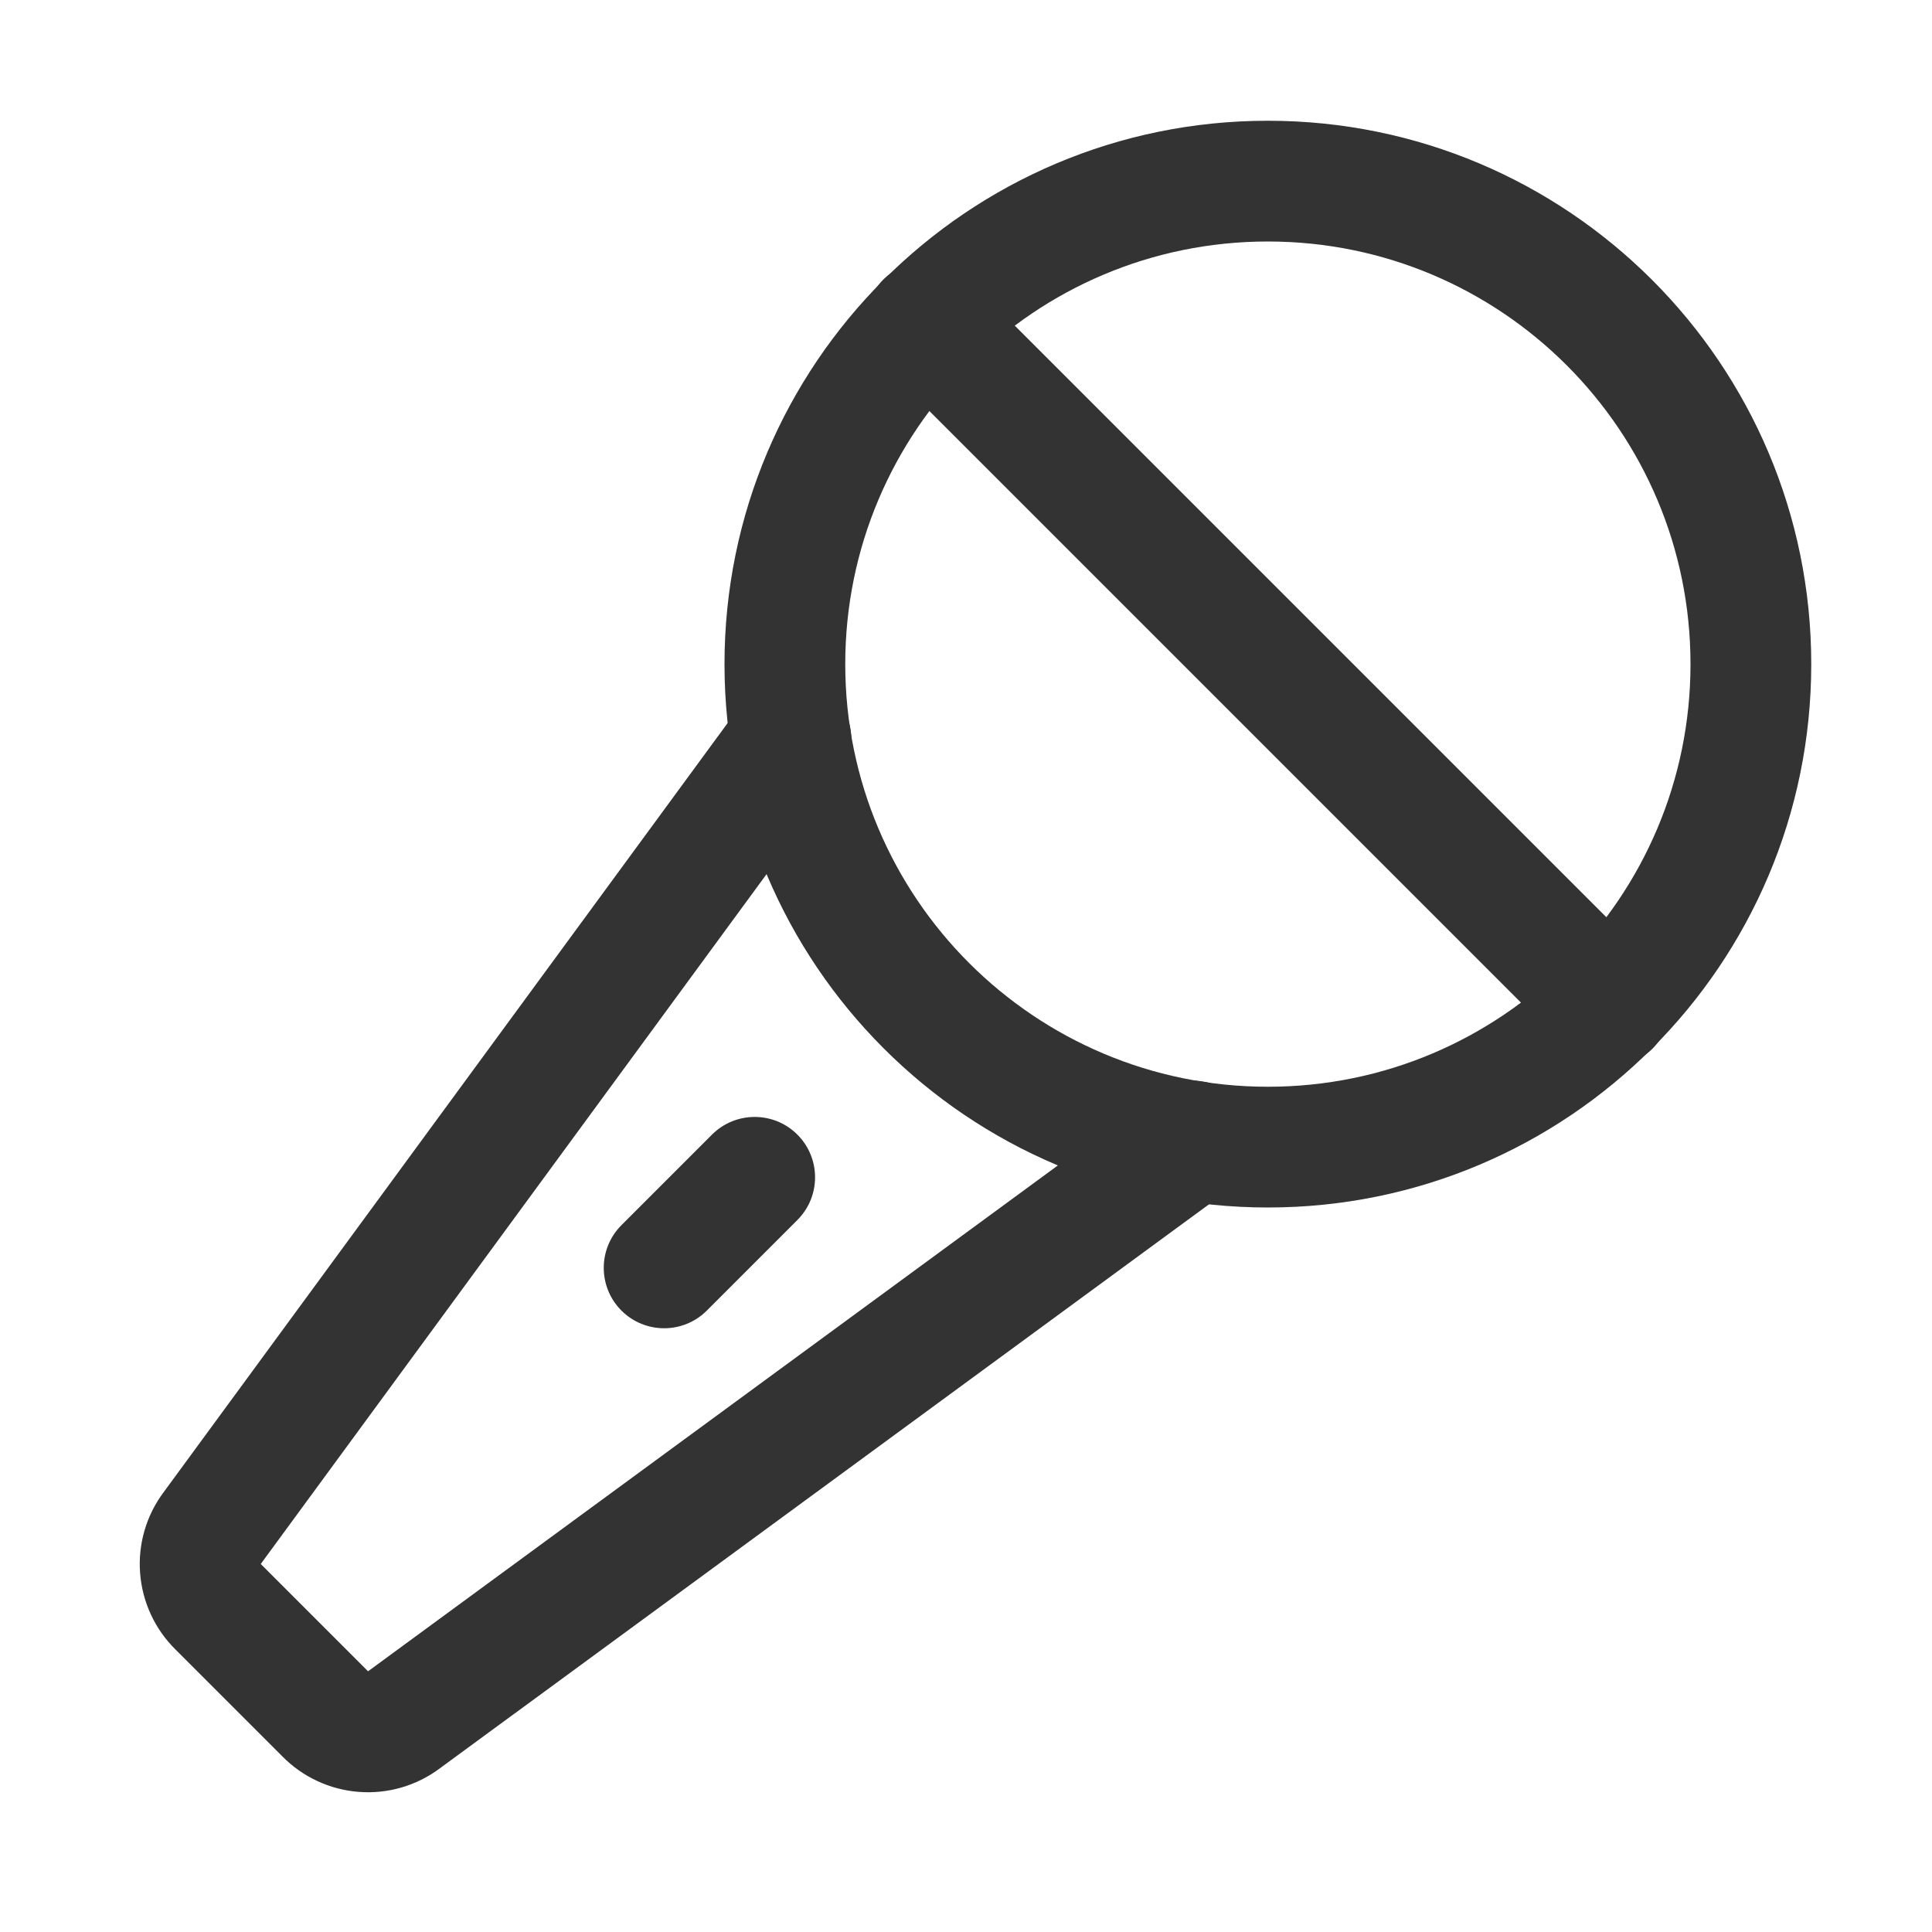
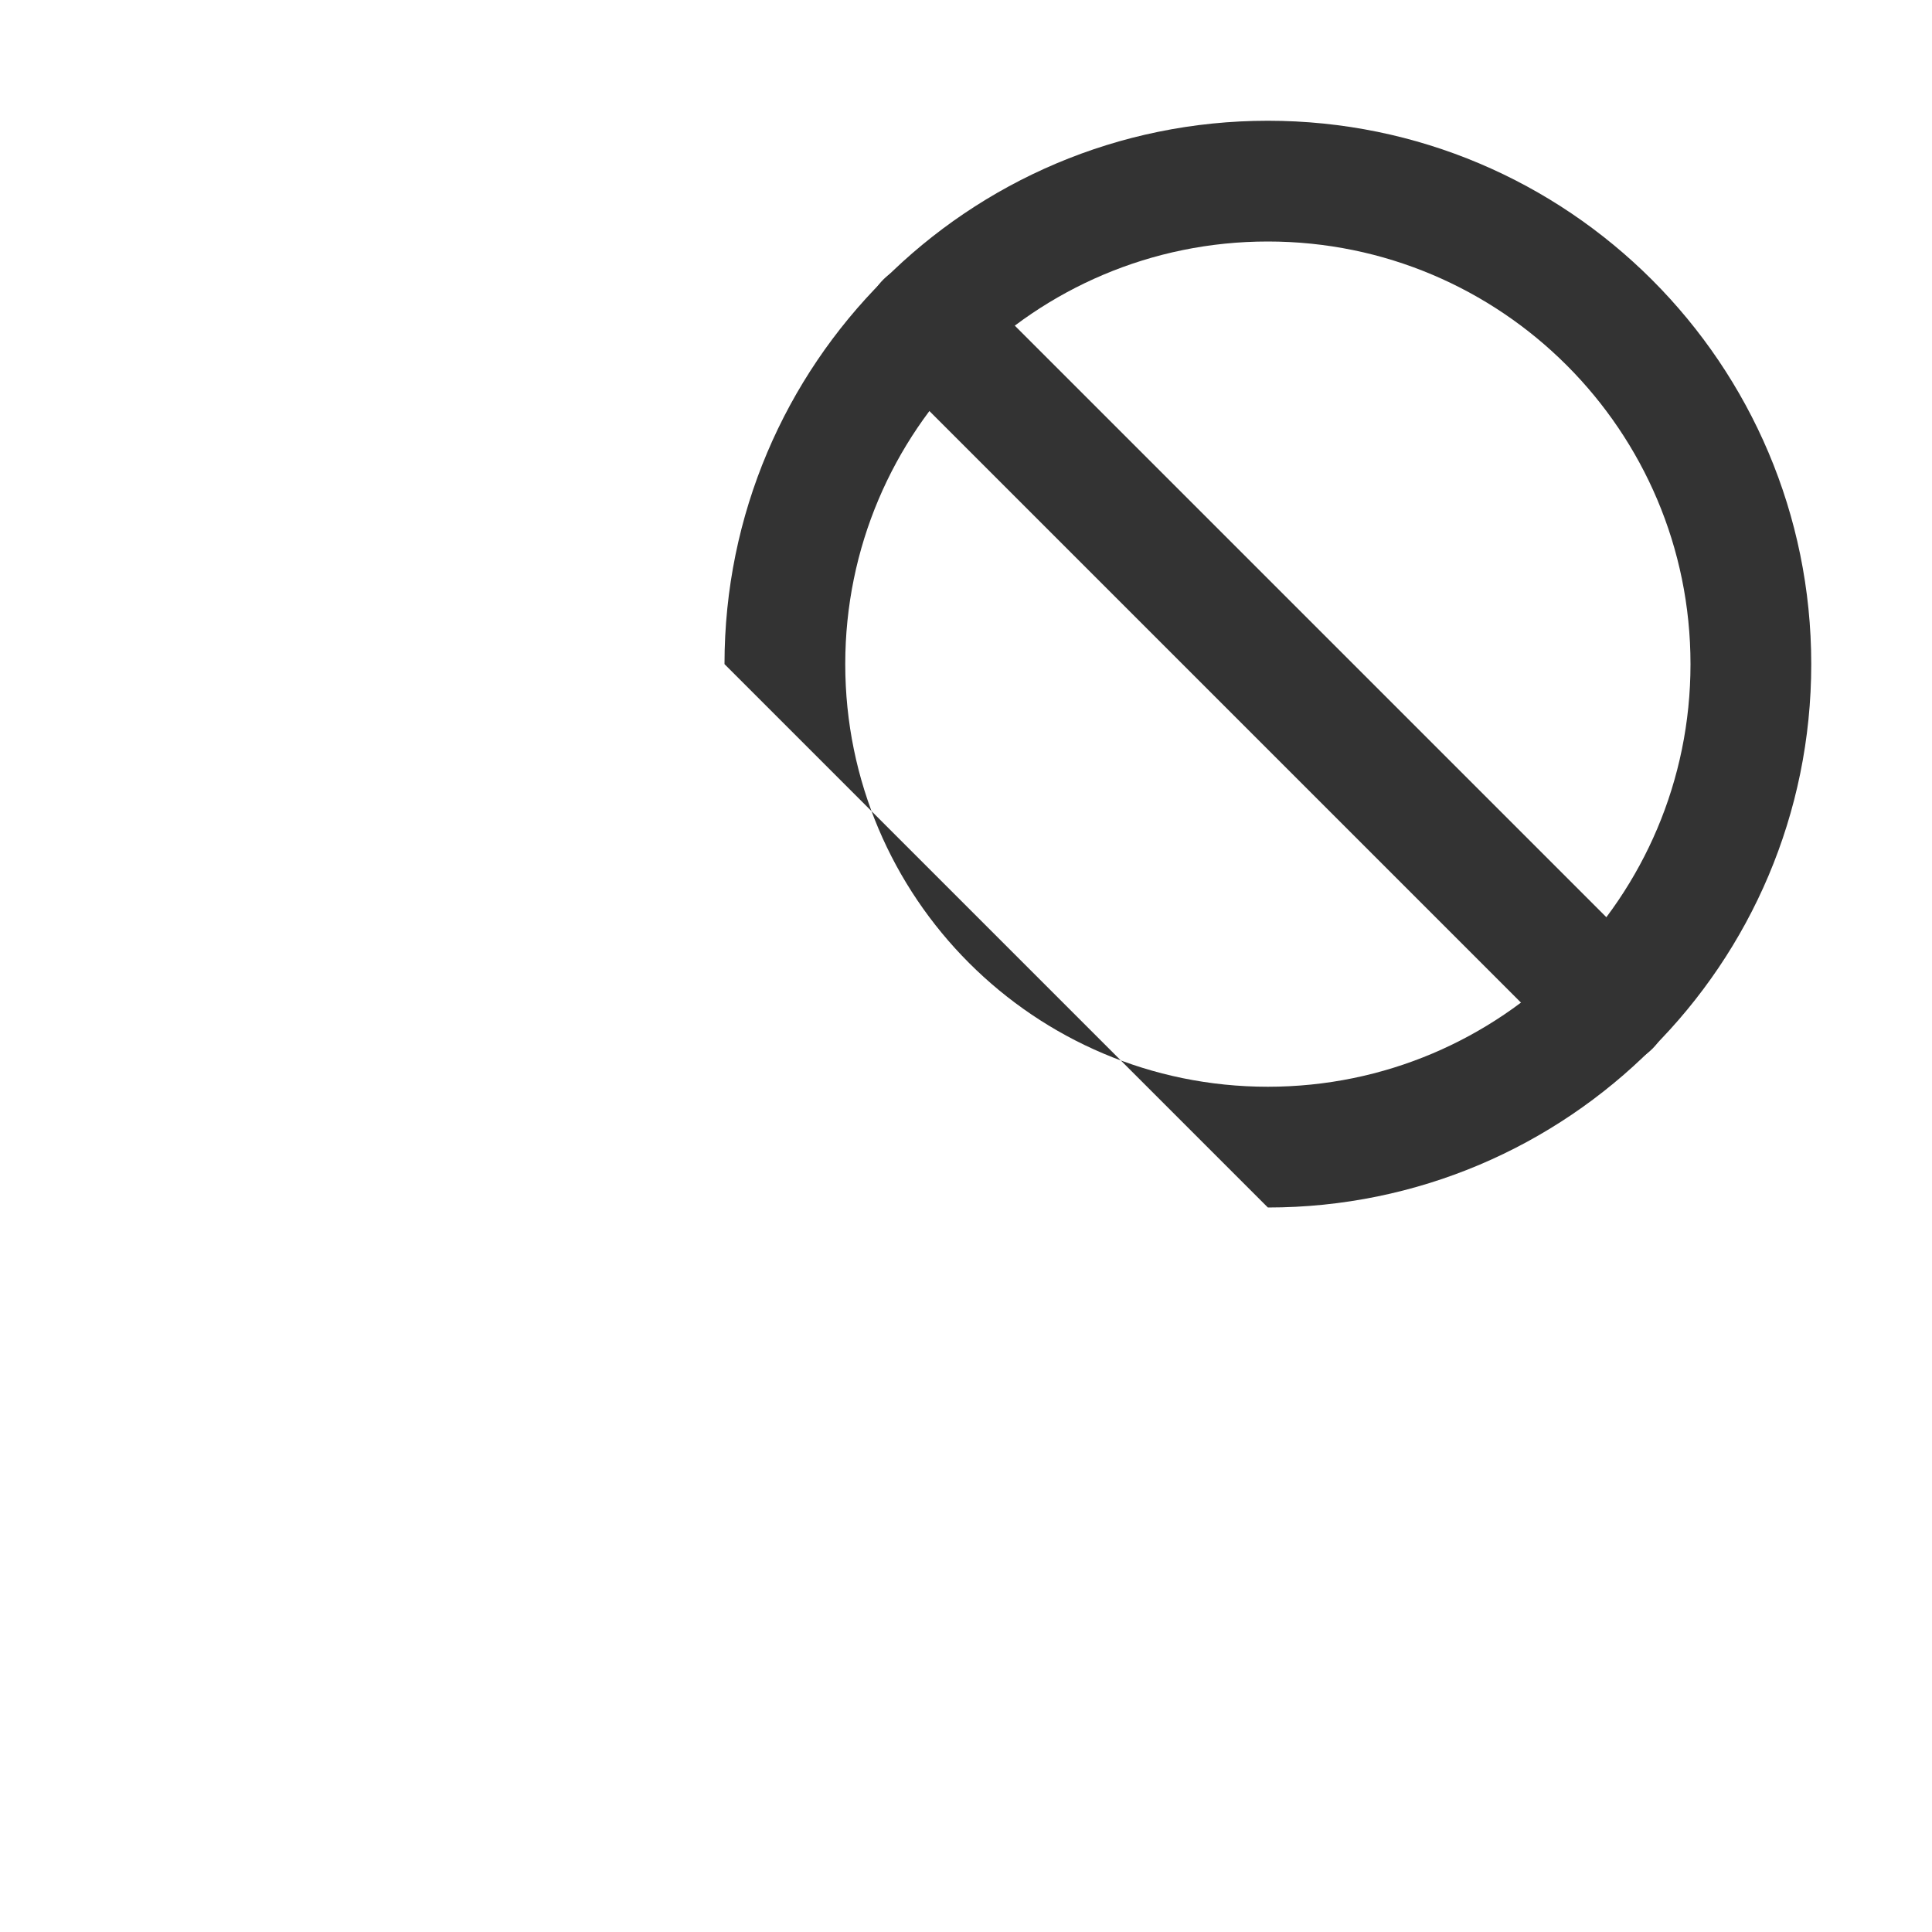
<svg xmlns="http://www.w3.org/2000/svg" width="40" height="40" viewBox="0 0 40 40" fill="none">
-   <path fill-rule="evenodd" clip-rule="evenodd" d="M26.25 5C21.418 5 17.5 8.918 17.5 13.75C17.5 18.582 21.418 22.5 26.25 22.5C31.082 22.5 35 18.582 35 13.75C35 8.918 31.082 5 26.25 5ZM15 13.75C15 7.537 20.037 2.5 26.25 2.5C32.463 2.5 37.5 7.537 37.5 13.75C37.5 19.963 32.463 25 26.25 25C20.037 25 15 19.963 15 13.75Z" fill="#333333" />
+   <path fill-rule="evenodd" clip-rule="evenodd" d="M26.25 5C21.418 5 17.5 8.918 17.5 13.75C17.5 18.582 21.418 22.5 26.25 22.5C31.082 22.5 35 18.582 35 13.75C35 8.918 31.082 5 26.25 5ZM15 13.75C15 7.537 20.037 2.5 26.25 2.5C32.463 2.5 37.5 7.537 37.5 13.75C37.5 19.963 32.463 25 26.25 25Z" fill="#333333" />
  <path fill-rule="evenodd" clip-rule="evenodd" d="M18.288 5.788C18.776 5.3 19.568 5.3 20.056 5.788L34.212 19.944C34.7 20.432 34.7 21.224 34.212 21.712C33.724 22.2 32.932 22.2 32.444 21.712L18.288 7.556C17.8 7.068 17.8 6.276 18.288 5.788Z" fill="#333333" />
-   <path fill-rule="evenodd" clip-rule="evenodd" d="M16.509 23.491C16.997 23.979 16.997 24.771 16.509 25.259L14.634 27.134C14.146 27.622 13.354 27.622 12.866 27.134C12.378 26.646 12.378 25.854 12.866 25.366L14.741 23.491C15.229 23.003 16.021 23.003 16.509 23.491Z" fill="#333333" />
-   <path fill-rule="evenodd" clip-rule="evenodd" d="M17.114 14.289C17.671 14.697 17.791 15.479 17.383 16.036L5.399 32.38L5.4 32.382L7.62 34.602L23.964 22.617C24.521 22.209 25.303 22.329 25.711 22.886C26.119 23.442 25.999 24.225 25.442 24.633L9.103 36.614C8.622 36.973 8.027 37.146 7.427 37.099C6.829 37.053 6.267 36.792 5.846 36.364L3.636 34.154C3.208 33.733 2.947 33.171 2.901 32.572C2.854 31.974 3.027 31.378 3.386 30.897L15.367 14.558C15.775 14.001 16.558 13.881 17.114 14.289Z" fill="#333333" />
</svg>